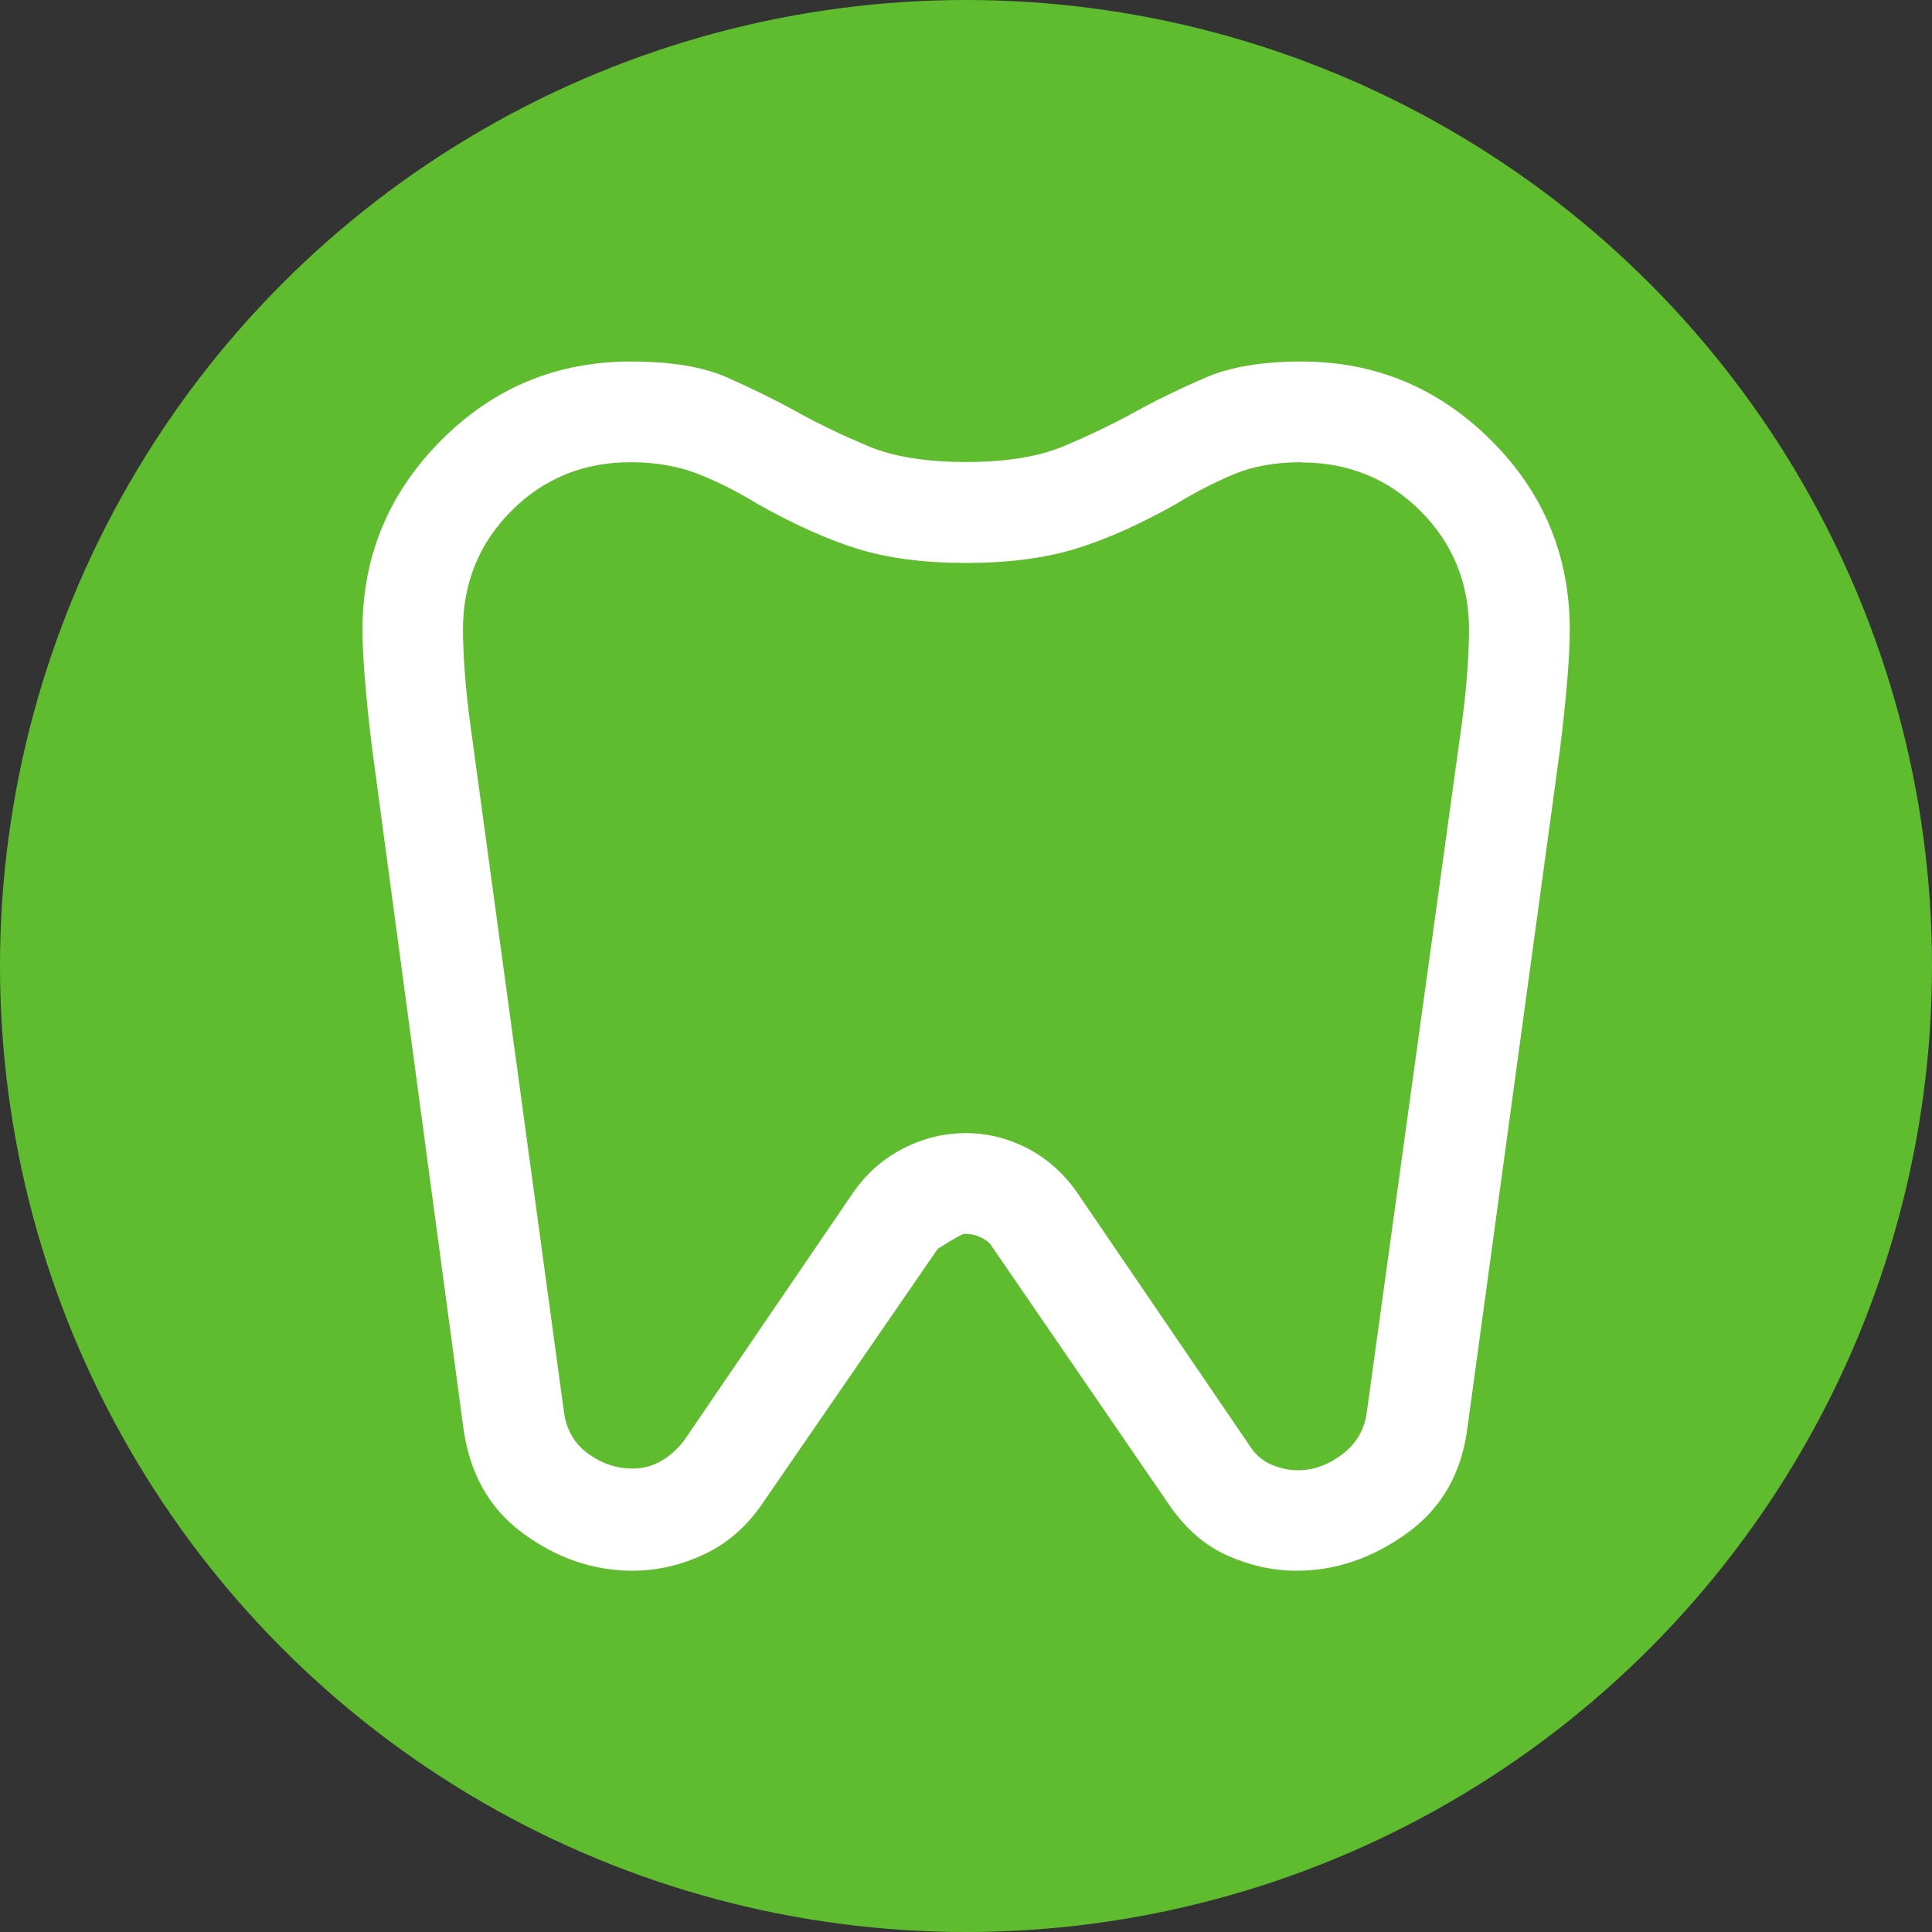
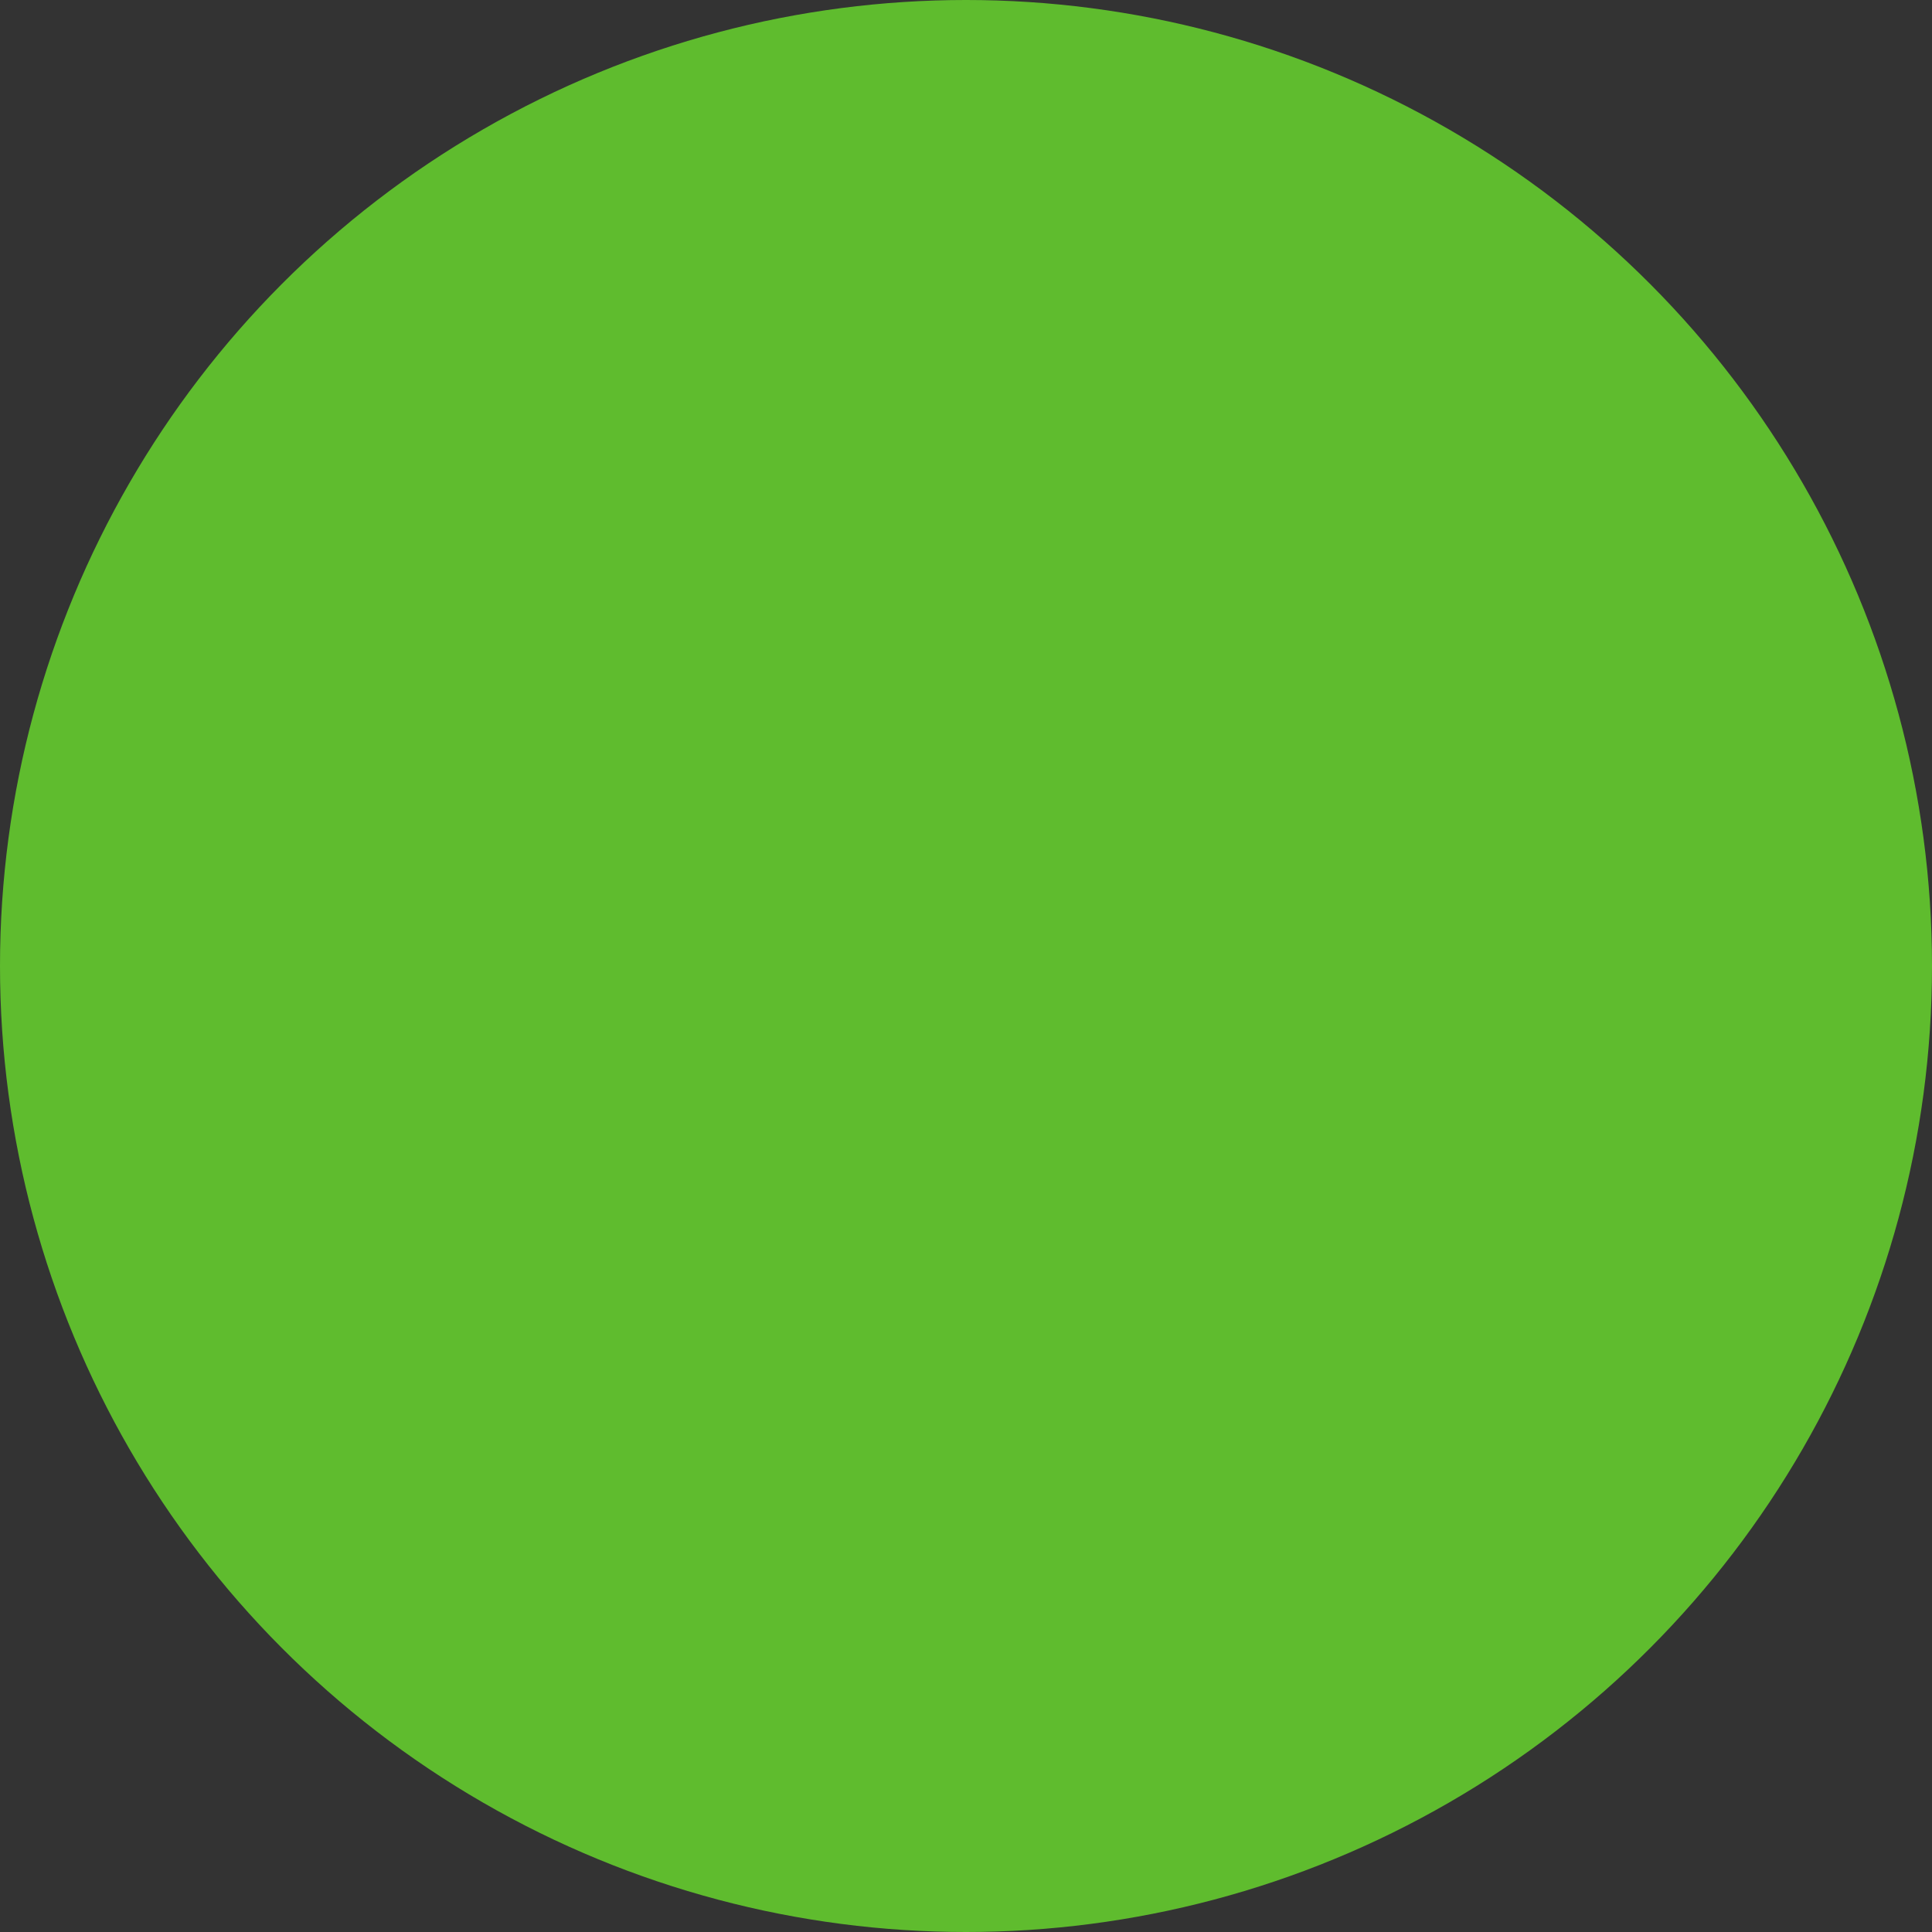
<svg xmlns="http://www.w3.org/2000/svg" id="Ebene_1" viewBox="0 0 80 80">
  <rect x="0" y="0" width="80" height="80" fill="#333333" stroke="none" />
  <circle cx="40" cy="40" r="40" style="fill:#5fbc2e;" />
-   <path d="m53.89,14.97c3.06,0,5.67,1.09,7.85,3.26s3.26,4.79,3.26,7.85c0,.51-.03,1.19-.1,2.05s-.17,1.84-.31,2.95l-3.82,27.99c-.23,1.9-1.06,3.37-2.5,4.41s-2.96,1.56-4.58,1.56c-.97,0-1.92-.21-2.85-.62s-1.71-1.09-2.36-2.01l-7.43-10.83c-.09-.14-.24-.25-.45-.35s-.43-.14-.66-.14c-.09,0-.46.21-1.11.62l-7.22,10.49c-.65.97-1.46,1.69-2.43,2.15s-1.97.69-2.99.69c-1.62,0-3.14-.52-4.55-1.56s-2.23-2.53-2.47-4.48l-3.75-27.92c-.14-1.11-.24-2.09-.31-2.95s-.1-1.54-.1-2.05c0-3.06,1.09-5.67,3.26-7.85s4.79-3.26,7.85-3.26c1.67,0,3,.22,3.99.66s1.96.91,2.88,1.42,1.91.98,2.95,1.42,2.4.66,4.06.66,3.02-.22,4.06-.66,2.03-.91,2.95-1.42,1.9-.98,2.92-1.42,2.34-.66,3.96-.66Zm0,4.17c-1.06,0-1.99.16-2.78.49s-1.6.74-2.43,1.25c-1.48.83-2.86,1.45-4.13,1.84s-2.79.59-4.55.59-3.26-.2-4.51-.59-2.62-1.01-4.1-1.84c-.83-.51-1.66-.93-2.47-1.25s-1.75-.49-2.81-.49c-1.94,0-3.59.67-4.93,2.01s-2.01,2.99-2.01,4.93c0,.37.02.93.07,1.67s.14,1.6.28,2.57l3.82,28.06c.09.79.43,1.39,1.01,1.81.58.42,1.19.62,1.84.62.42,0,.81-.1,1.18-.31s.69-.5.97-.87l7.01-10.28c.56-.79,1.25-1.39,2.08-1.81s1.69-.62,2.57-.62,1.72.21,2.53.62c.81.42,1.49,1.02,2.05,1.81l7.15,10.49c.23.37.53.64.9.8s.74.24,1.11.24c.65,0,1.26-.22,1.84-.66s.91-1.01,1.01-1.7l3.89-28.19c.14-.97.23-1.83.28-2.57s.07-1.3.07-1.67c0-1.94-.67-3.59-2.01-4.93s-2.99-2.01-4.93-2.01Z" style="fill:#fff;" />
</svg>